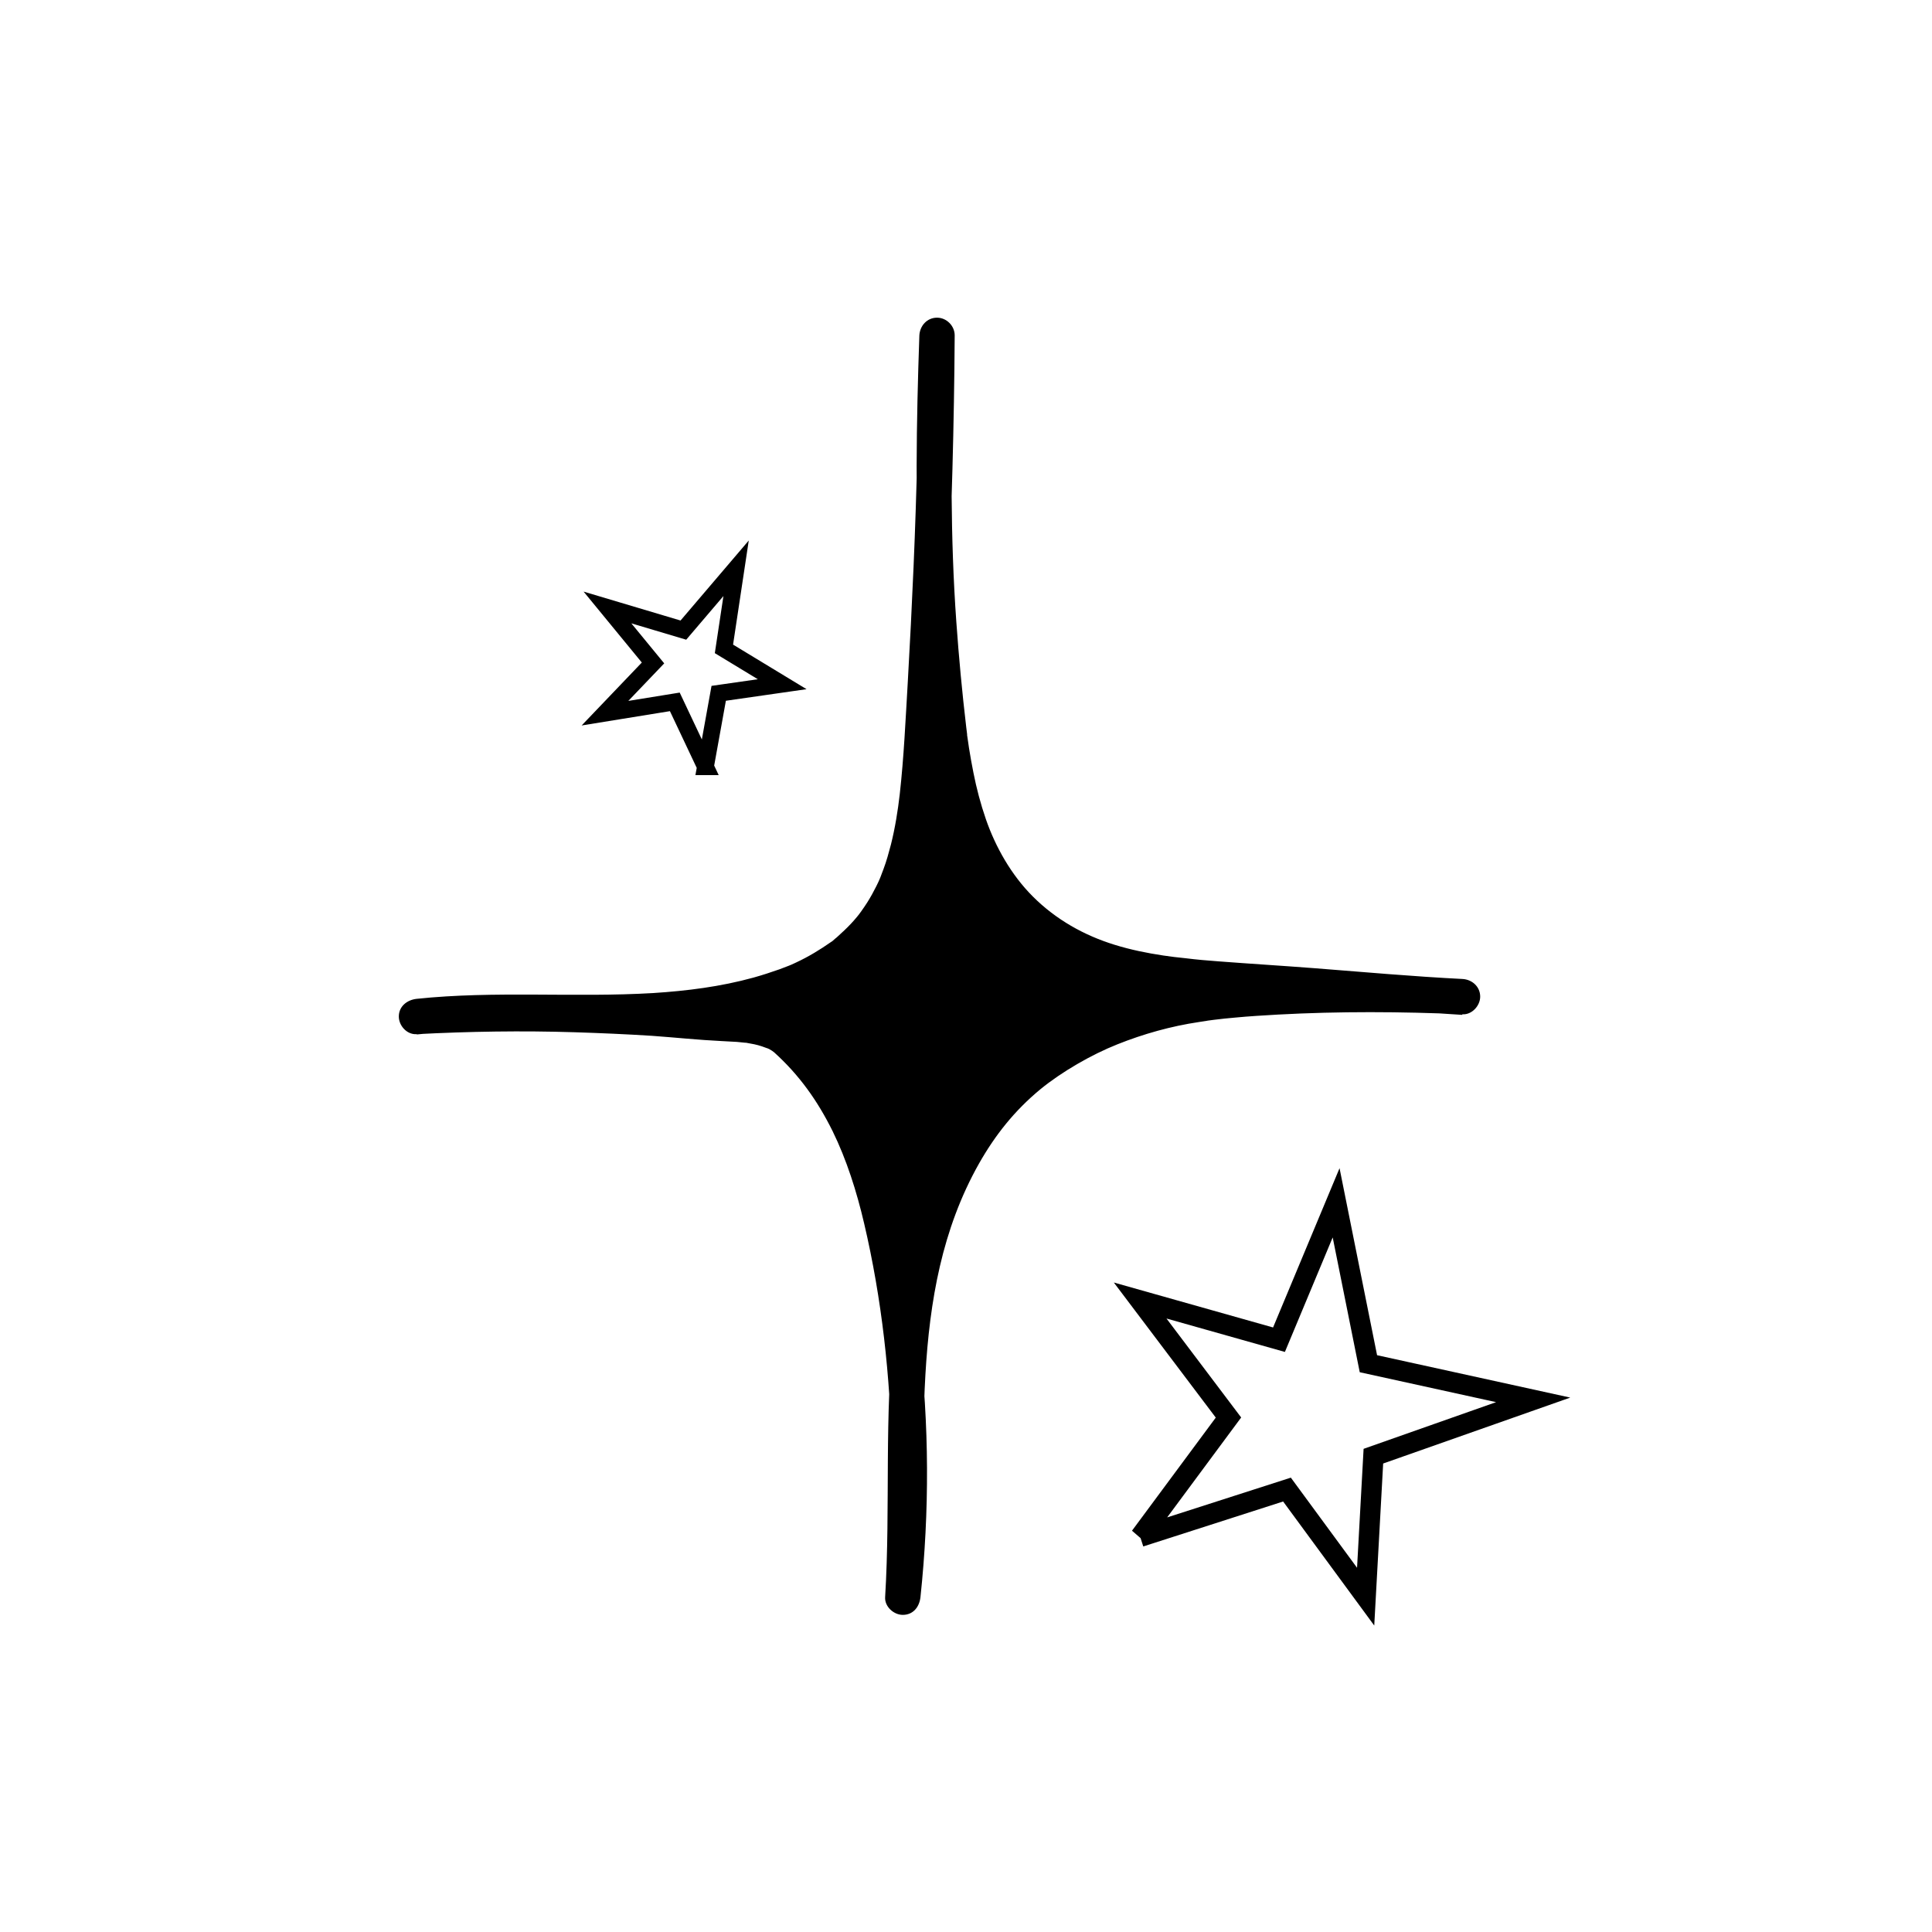
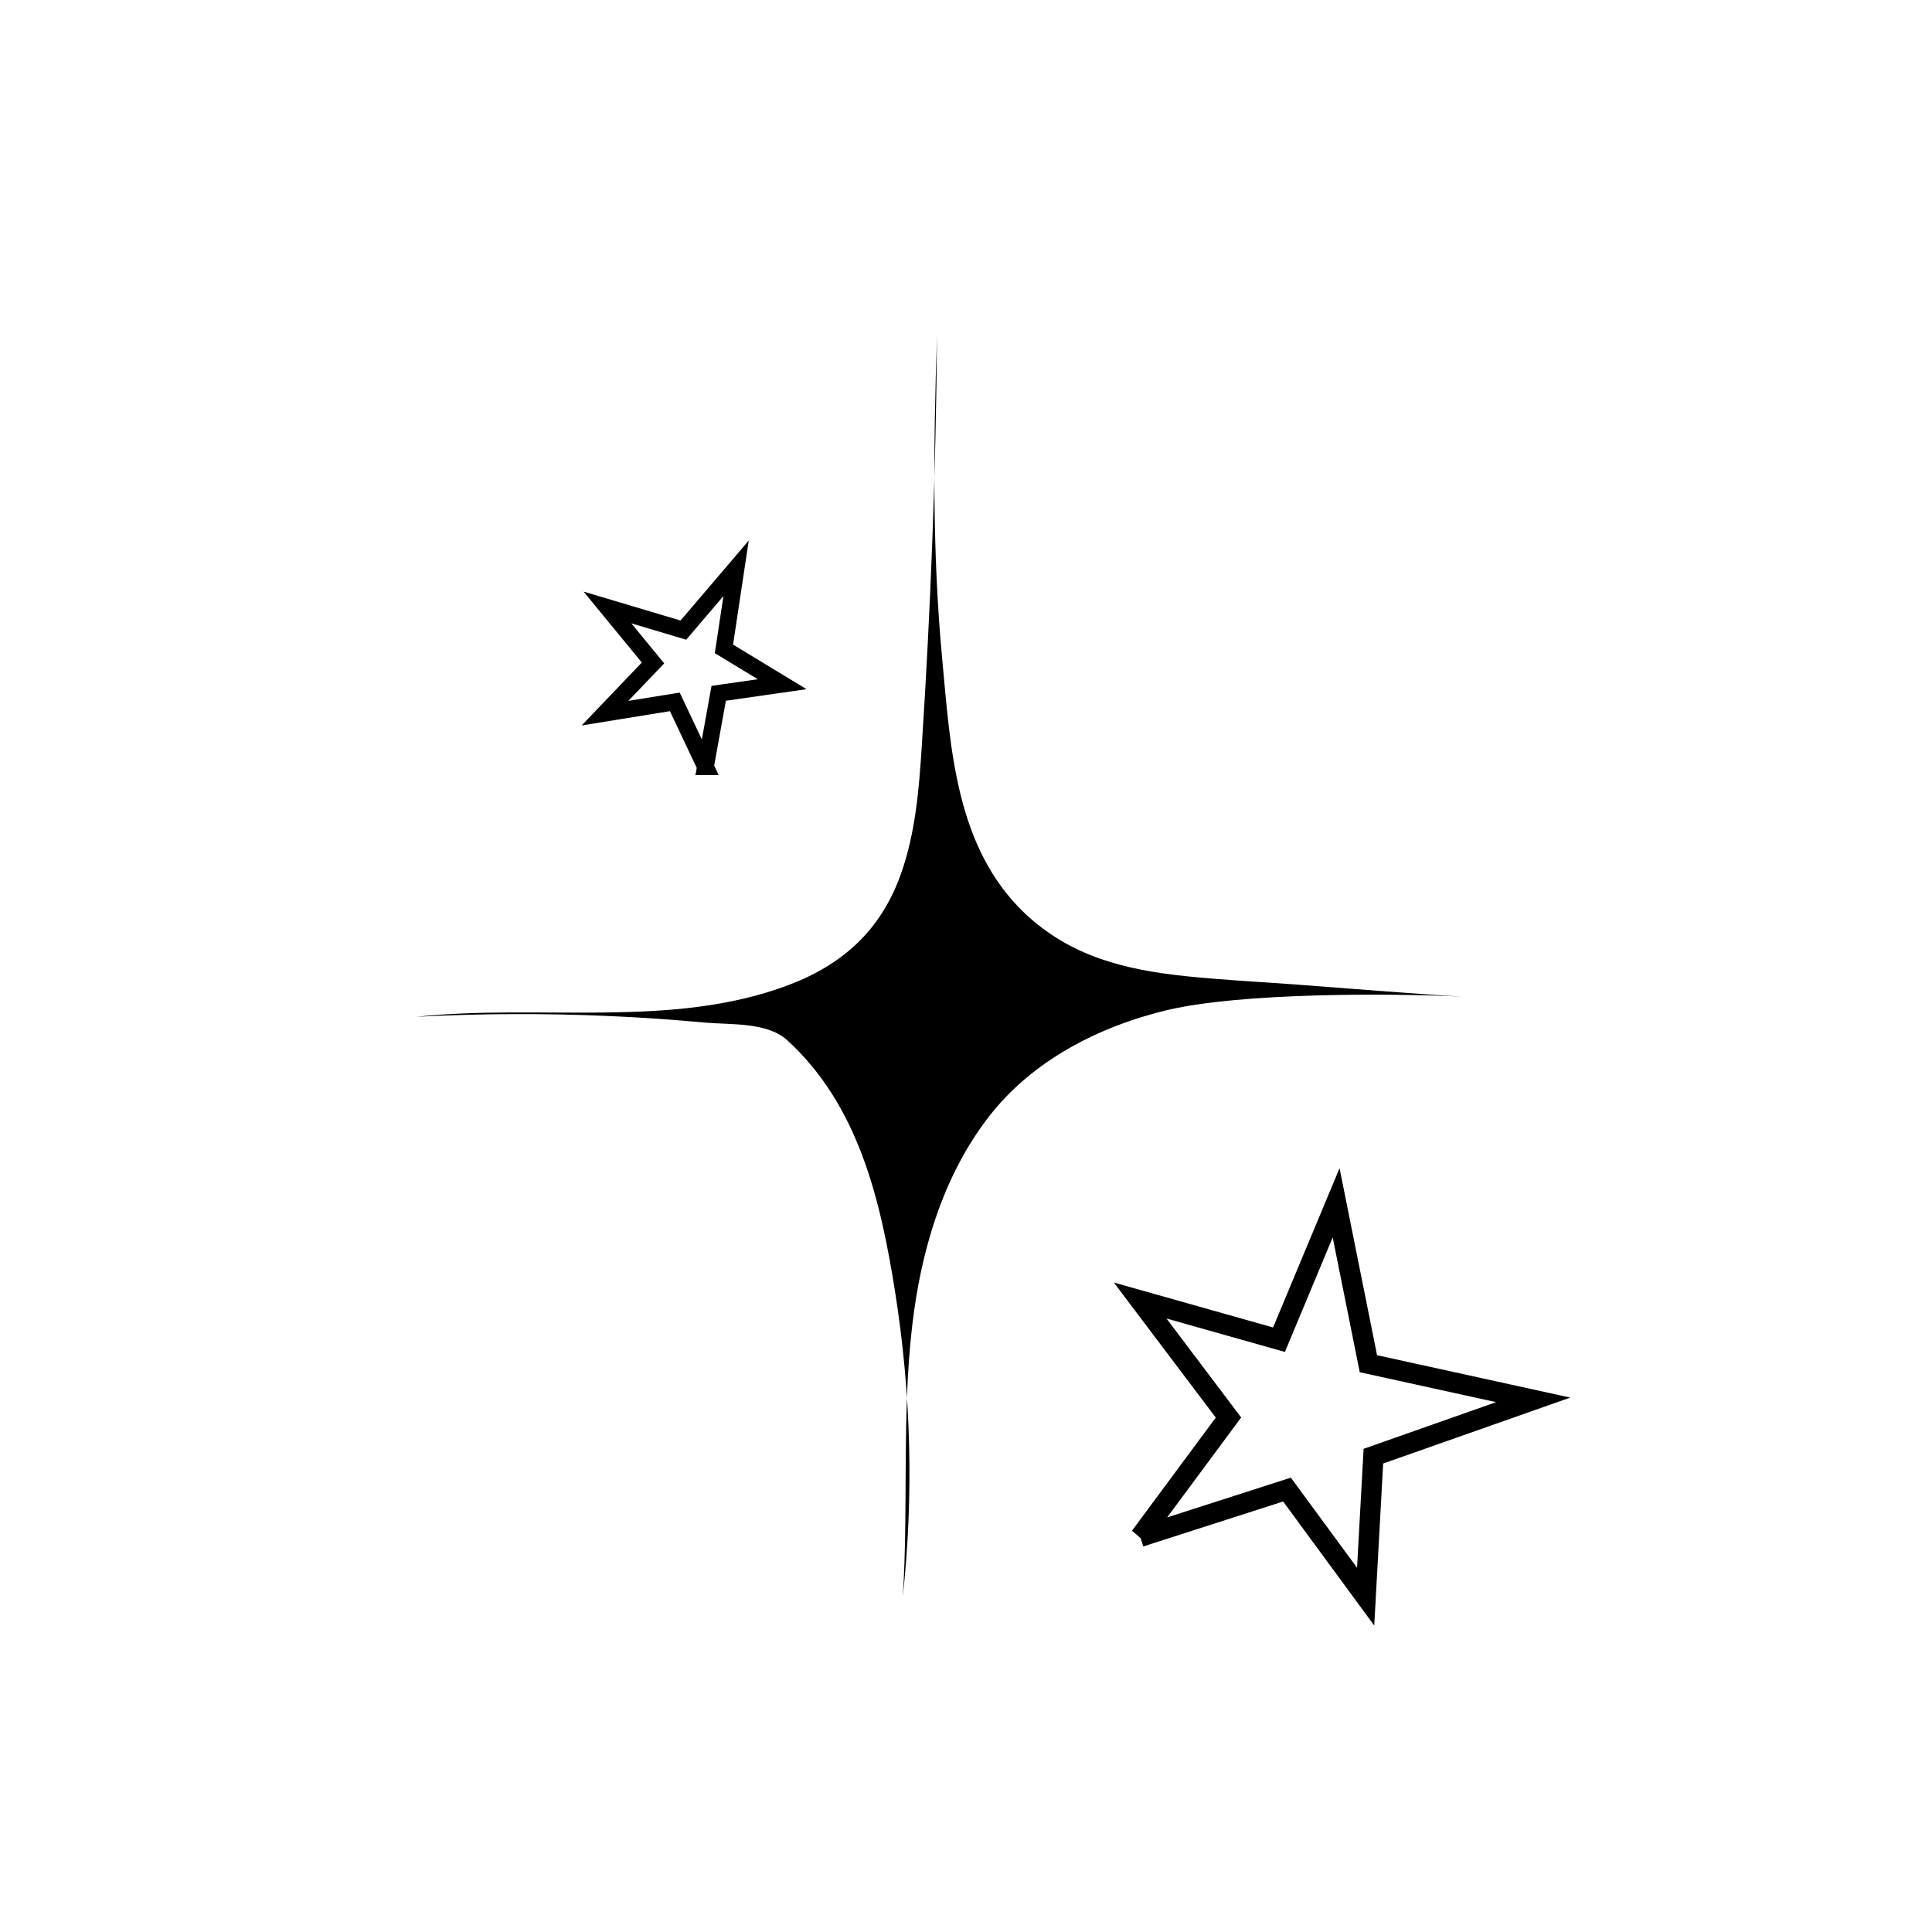
<svg xmlns="http://www.w3.org/2000/svg" data-bbox="144.5 115.1 411 470" viewBox="0 0 700 700" data-type="ugc">
  <g>
    <path fill="none" stroke="#000000" stroke-width="7.37" stroke-miterlimit="10" d="m413.1 556.8 32-43.2-32-42.4 50.3 14.2 20.7-49.6 11.7 58.3 59.7 13.1-57.9 20.4-2.8 50.9-28.5-38.8-53.2 17.1z" />
    <path d="M284.9 376.6c26.1 23.6 34.1 58 39.4 91.4 5.8 36.5 6.8 73.7 2.8 110.5 2.1-32.7-.4-65.6 3.4-98.1 3.1-26.8 11-54.1 27.7-75.7 15.8-20.5 40.1-32.9 65-38.8 26.6-6.2 79.4-6.1 106.7-4.8-12.3-.6-49.5-3.6-61.8-4.5-12.8-.9-25.6-1.6-38.3-2.9-21.9-2.3-41.7-7-58.4-22.7-25.1-23.8-27-59.6-30-92-3.7-39.1-3.2-78.3-1.9-117.5-.4 49.5-2.3 99.1-5.5 148.5-1 15.8-2.3 31.8-7.6 46.7-7.2 20.2-20.9 32.7-40.7 40.2-42.4 16-89.7 6.7-134.8 11.5 23-1.2 46.1-1.3 69.2-.3 11.8.5 23.5 1.3 35.2 2.4 9.1.8 22.3-.2 29.6 6.1" />
-     <path d="M280.4 381.2c9.2 8.3 15.8 17.6 21.3 28.7 5 10.2 8.7 21.8 11.4 33.4 6.4 27.3 9.5 55.5 10 83.5.3 17.3-.5 34.6-2.3 51.8h12.7c3.3-52.6-5.6-109.5 21.2-157 5.9-10.4 12.9-19.2 22.2-26.9 7.8-6.4 18.6-12.6 27.9-16.3 9.5-3.8 19.5-6.6 29.6-8.1 1.1-.2 2.2-.3 3.3-.5-1.5.2.4-.1.6-.1.5-.1 1-.1 1.5-.2 2.5-.3 5.1-.6 7.6-.8 5.2-.5 10.4-.8 15.6-1.1 22.2-1.2 44.6-1.1 66.9-.1 3.4.2 6.4-3.1 6.4-6.4 0-3.6-2.9-6.2-6.4-6.4-17.9-.9-35.7-2.5-53.6-3.9-11.7-.9-23.3-1.6-35-2.5-3.9-.3-7.7-.6-11.6-1.1-3.1-.3-5.5-.6-8.2-1-6-.9-11.9-2.1-17.7-3.9-11-3.4-21.2-9.1-29.6-17.5-7.8-7.8-13.5-17.9-17-28-1.9-5.5-3.4-11.2-4.5-16.8-.6-2.9-1.1-5.9-1.6-8.9-.2-1.4-.4-2.7-.6-4.1-.1-.8 0-.2 0 0-.1-.3-.1-.7-.1-1l-.3-2.4c-1.5-12.7-2.7-25.5-3.6-38.2-2.2-30.7-2-61.5-1.1-92.2.1-3.9.3-7.8.4-11.7h-12.7c-.3 28-.9 55.9-2.1 83.8-.6 14-1.3 27.9-2.1 41.9-.8 13.5-1.4 27.1-2.9 40.5-.7 6.1-1.7 12.3-3.2 18.3-.8 3-1.6 6-2.7 8.9-1 2.7-1.3 3.6-2.6 6.2-1 2-2.1 4-3.3 5.9-.7 1.1-1.4 2.1-2.1 3.1-.4.5-.7 1-1.1 1.5.7-.9-.5.6-.5.6-1.4 1.7-3 3.4-4.6 4.9-.9.8-1.8 1.7-2.7 2.5-.5.4-1 .8-1.4 1.2-1 .8.5-.3-.7.5-4 2.8-8.1 5.3-12.6 7.4-1.2.6-2.2 1-2.7 1.2-1.1.4-2.3.9-3.4 1.3-3.1 1.1-6.2 2.1-9.4 3-12 3.3-24 4.8-36.3 5.6-28.6 1.7-57.3-.9-85.8 2.1-3.4.4-6.4 2.7-6.4 6.4 0 3.3 2.9 6.6 6.4 6.4 19.1-1 38.2-1.3 57.3-.7 9.4.3 18.7.7 28.1 1.3 8.4.6 16.8 1.5 25.2 1.9 1.8.1 3.7.2 5.5.3l3 .3c1.1.1-.8-.1.3 0 .5.1 1.1.2 1.6.3 1.9.3 3.7.8 5.5 1.5 0 0 1 .4.4.1-.6-.3.8.4.9.4.3.2.7.4 1 .6.3.2 1.6 1.2.7.5 2.6 2.2 6.4 2.6 9 0 2.3-2.3 2.7-6.8 0-9-6.3-5.2-14-6.7-21.9-7.3-7.9-.6-15.9-1.1-23.8-1.7-19.6-1.5-39.3-2.2-59-2.1-11.2.1-22.5.4-33.7 1v12.7c26.1-2.7 52.2-.8 78.4-1.7 24.6-.8 51.1-4 72.6-16.8 8.9-5.3 16.6-12.5 22.4-21.1 6.6-9.9 10.3-21.5 12.5-33.1 2.5-13.6 3.2-27.4 4.1-41.1.9-14.3 1.7-28.5 2.3-42.8 1.5-32.2 2.4-64.4 2.6-96.7 0-3.4-2.9-6.4-6.4-6.4-3.6 0-6.2 2.9-6.4 6.4-1.1 31.5-1.6 63 .2 94.5.8 13.7 2 27.5 3.4 41.2 1.3 12.4 2.9 24.8 6.3 36.8 3.4 12 8.6 23.4 16.3 33.3 7.8 10.1 18.2 18.2 29.8 23.3 12.1 5.4 24.9 7.8 38 9.4 14.2 1.7 28.5 2.3 42.7 3.3 18.4 1.4 36.9 3 55.3 4.1 1.6.1 3.1.2 4.7.3V355c-20.2-1-40.5-1-60.8-.2-20.8.8-41.8 2.4-61.6 9.2-23.5 8.1-44.3 22.1-58.5 42.7-14.8 21.5-21.7 47.4-24.8 73.1-3.9 32.8-1.4 66-3.4 98.9-.2 3.4 3.1 6.4 6.4 6.4 3.8 0 6-2.9 6.4-6.4 3.3-31.1 3.2-62.6-.5-93.7-3.1-26.4-7.5-53.5-18.6-77.9-6-13.1-14.3-25.1-25-34.8-2.5-2.3-6.5-2.5-9 0-2.4 2.2-2.6 6.5 0 8.9z" />
    <path stroke-width="6.077" fill="none" stroke="#000000" stroke-miterlimit="10" d="m255.6 277.8-11.1-23.5-25.3 4.1 17.4-18.2-16.5-20.1 27.5 8.2 19.1-22.4-4.4 29.2 21.1 12.8-23 3.3-4.8 26.6z" />
  </g>
</svg>